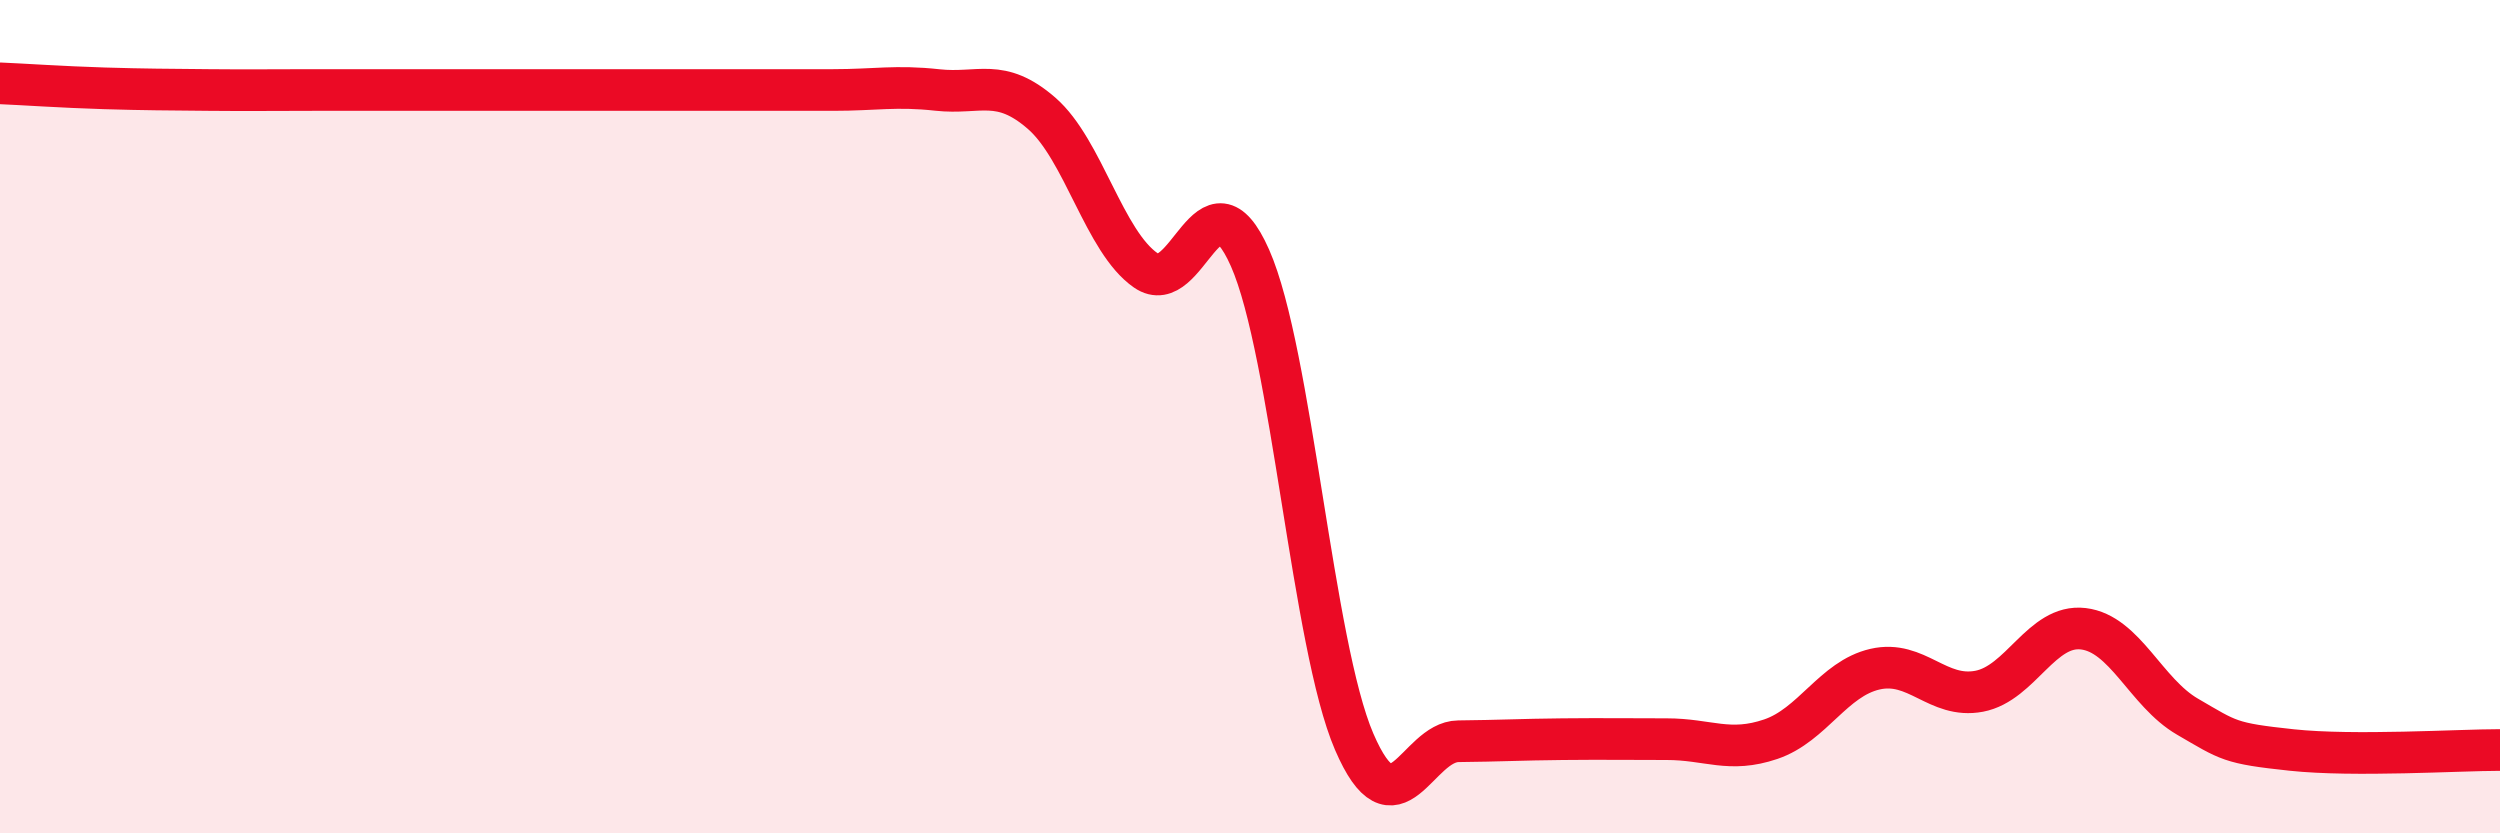
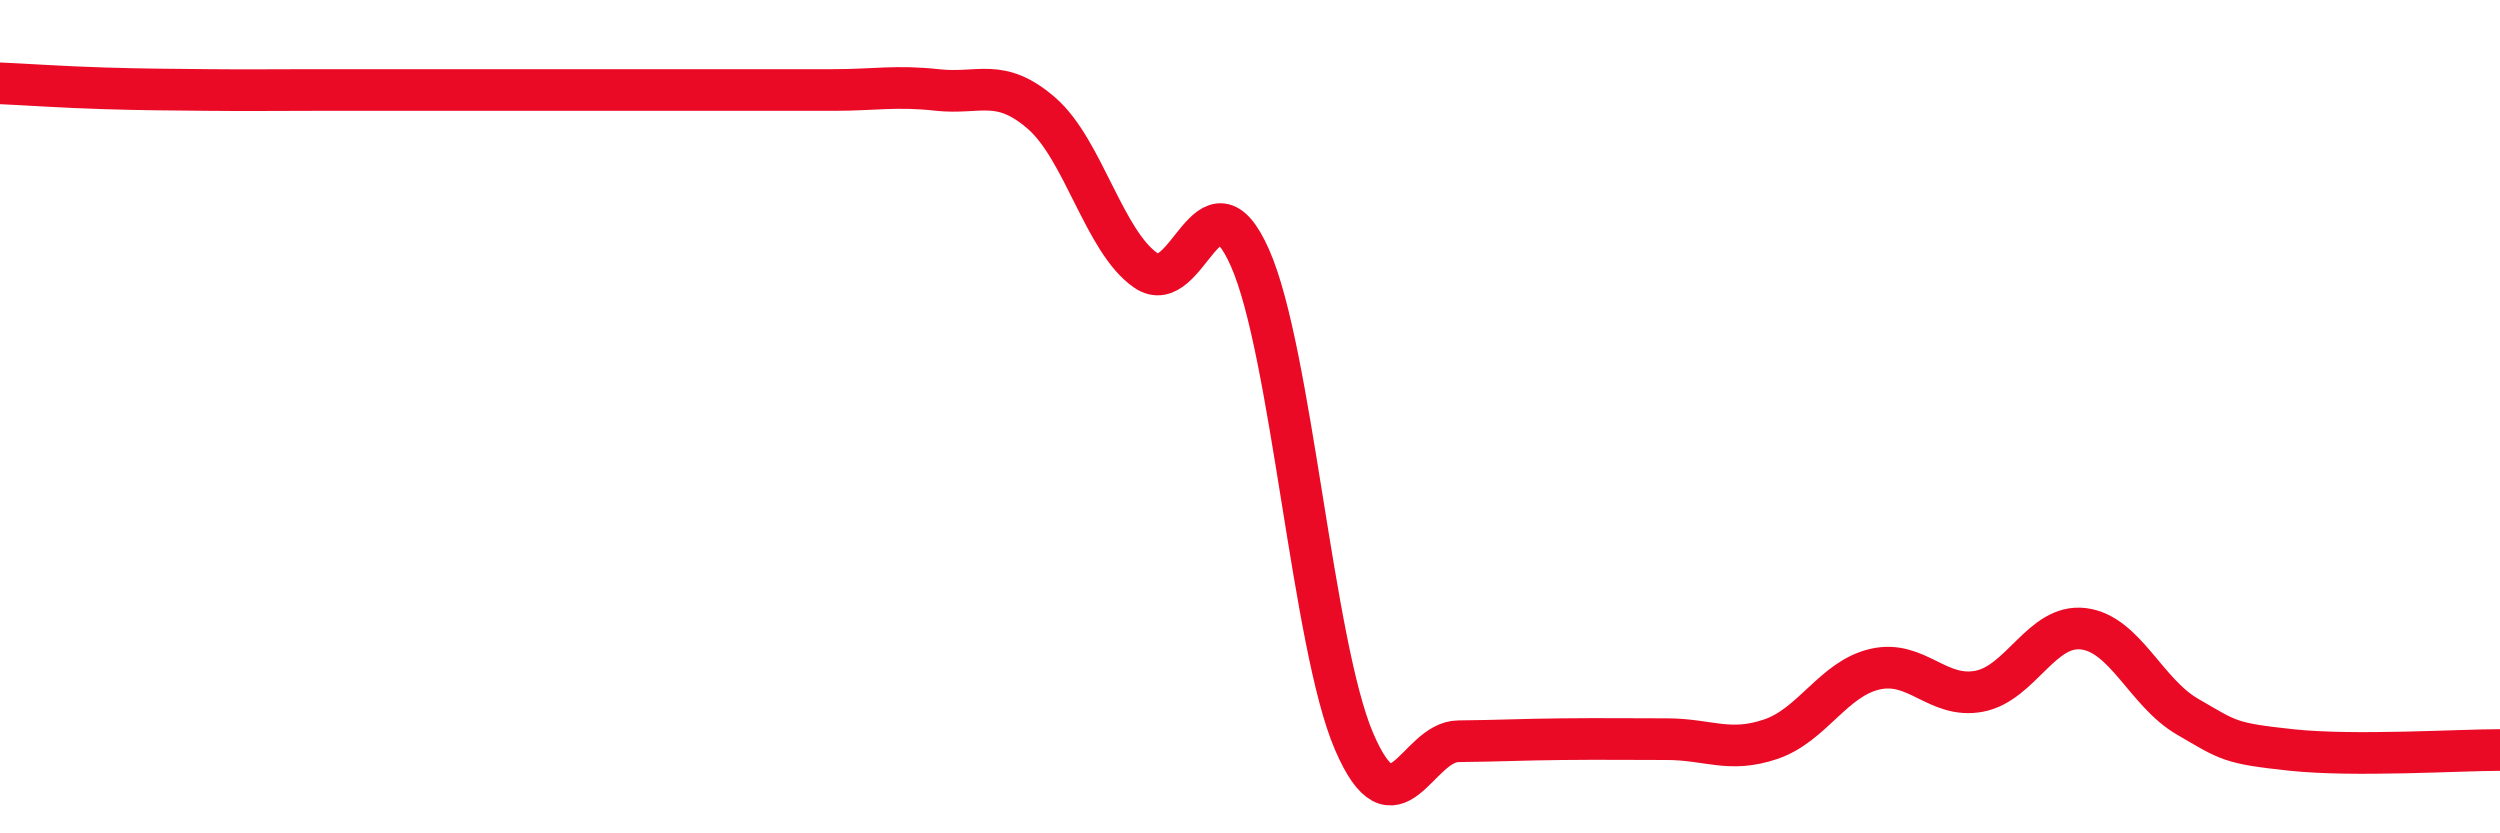
<svg xmlns="http://www.w3.org/2000/svg" width="60" height="20" viewBox="0 0 60 20">
-   <path d="M 0,2 C 0.5,2.02 1.5,2.09 2.5,2.12 C 3.5,2.15 4,2.15 5,2.16 C 6,2.17 6.5,2.16 7.5,2.16 C 8.5,2.16 9,2.16 10,2.16 C 11,2.16 11.5,2.16 12.5,2.16 C 13.5,2.16 14,2.16 15,2.16 C 16,2.16 16.5,2.16 17.5,2.16 C 18.5,2.16 19,2.16 20,2.16 C 21,2.16 21.5,2.05 22.5,2.16 C 23.5,2.27 24,1.85 25,2.72 C 26,3.59 26.5,5.8 27.5,6.49 C 28.5,7.18 29,3.93 30,6.19 C 31,8.45 31.5,15.48 32.5,17.8 C 33.5,20.12 34,17.8 35,17.79 C 36,17.78 36.5,17.75 37.5,17.74 C 38.5,17.73 39,17.74 40,17.74 C 41,17.74 41.5,18.08 42.5,17.74 C 43.5,17.4 44,16.29 45,16.06 C 46,15.83 46.5,16.78 47.5,16.59 C 48.5,16.4 49,14.97 50,15.09 C 51,15.21 51.5,16.62 52.5,17.2 C 53.5,17.78 53.5,17.84 55,18 C 56.5,18.16 59,18 60,18L60 20L0 20Z" fill="#EB0A25" opacity="0.1" stroke-linecap="round" stroke-linejoin="round" />
  <path d="M 0,2 C 0.5,2.02 1.5,2.09 2.5,2.12 C 3.5,2.15 4,2.15 5,2.16 C 6,2.17 6.5,2.16 7.5,2.16 C 8.5,2.16 9,2.16 10,2.16 C 11,2.16 11.5,2.16 12.5,2.16 C 13.5,2.16 14,2.16 15,2.16 C 16,2.16 16.5,2.16 17.5,2.16 C 18.5,2.16 19,2.16 20,2.16 C 21,2.16 21.5,2.05 22.5,2.16 C 23.5,2.27 24,1.85 25,2.72 C 26,3.59 26.5,5.8 27.5,6.49 C 28.5,7.18 29,3.93 30,6.19 C 31,8.45 31.5,15.48 32.5,17.8 C 33.5,20.12 34,17.8 35,17.79 C 36,17.78 36.5,17.75 37.5,17.74 C 38.5,17.73 39,17.74 40,17.74 C 41,17.74 41.5,18.08 42.5,17.74 C 43.5,17.4 44,16.29 45,16.06 C 46,15.83 46.5,16.78 47.5,16.59 C 48.5,16.4 49,14.97 50,15.09 C 51,15.21 51.5,16.62 52.5,17.2 C 53.5,17.78 53.5,17.84 55,18 C 56.5,18.16 59,18 60,18" stroke="#EB0A25" stroke-width="1" fill="none" stroke-linecap="round" stroke-linejoin="round" />
</svg>